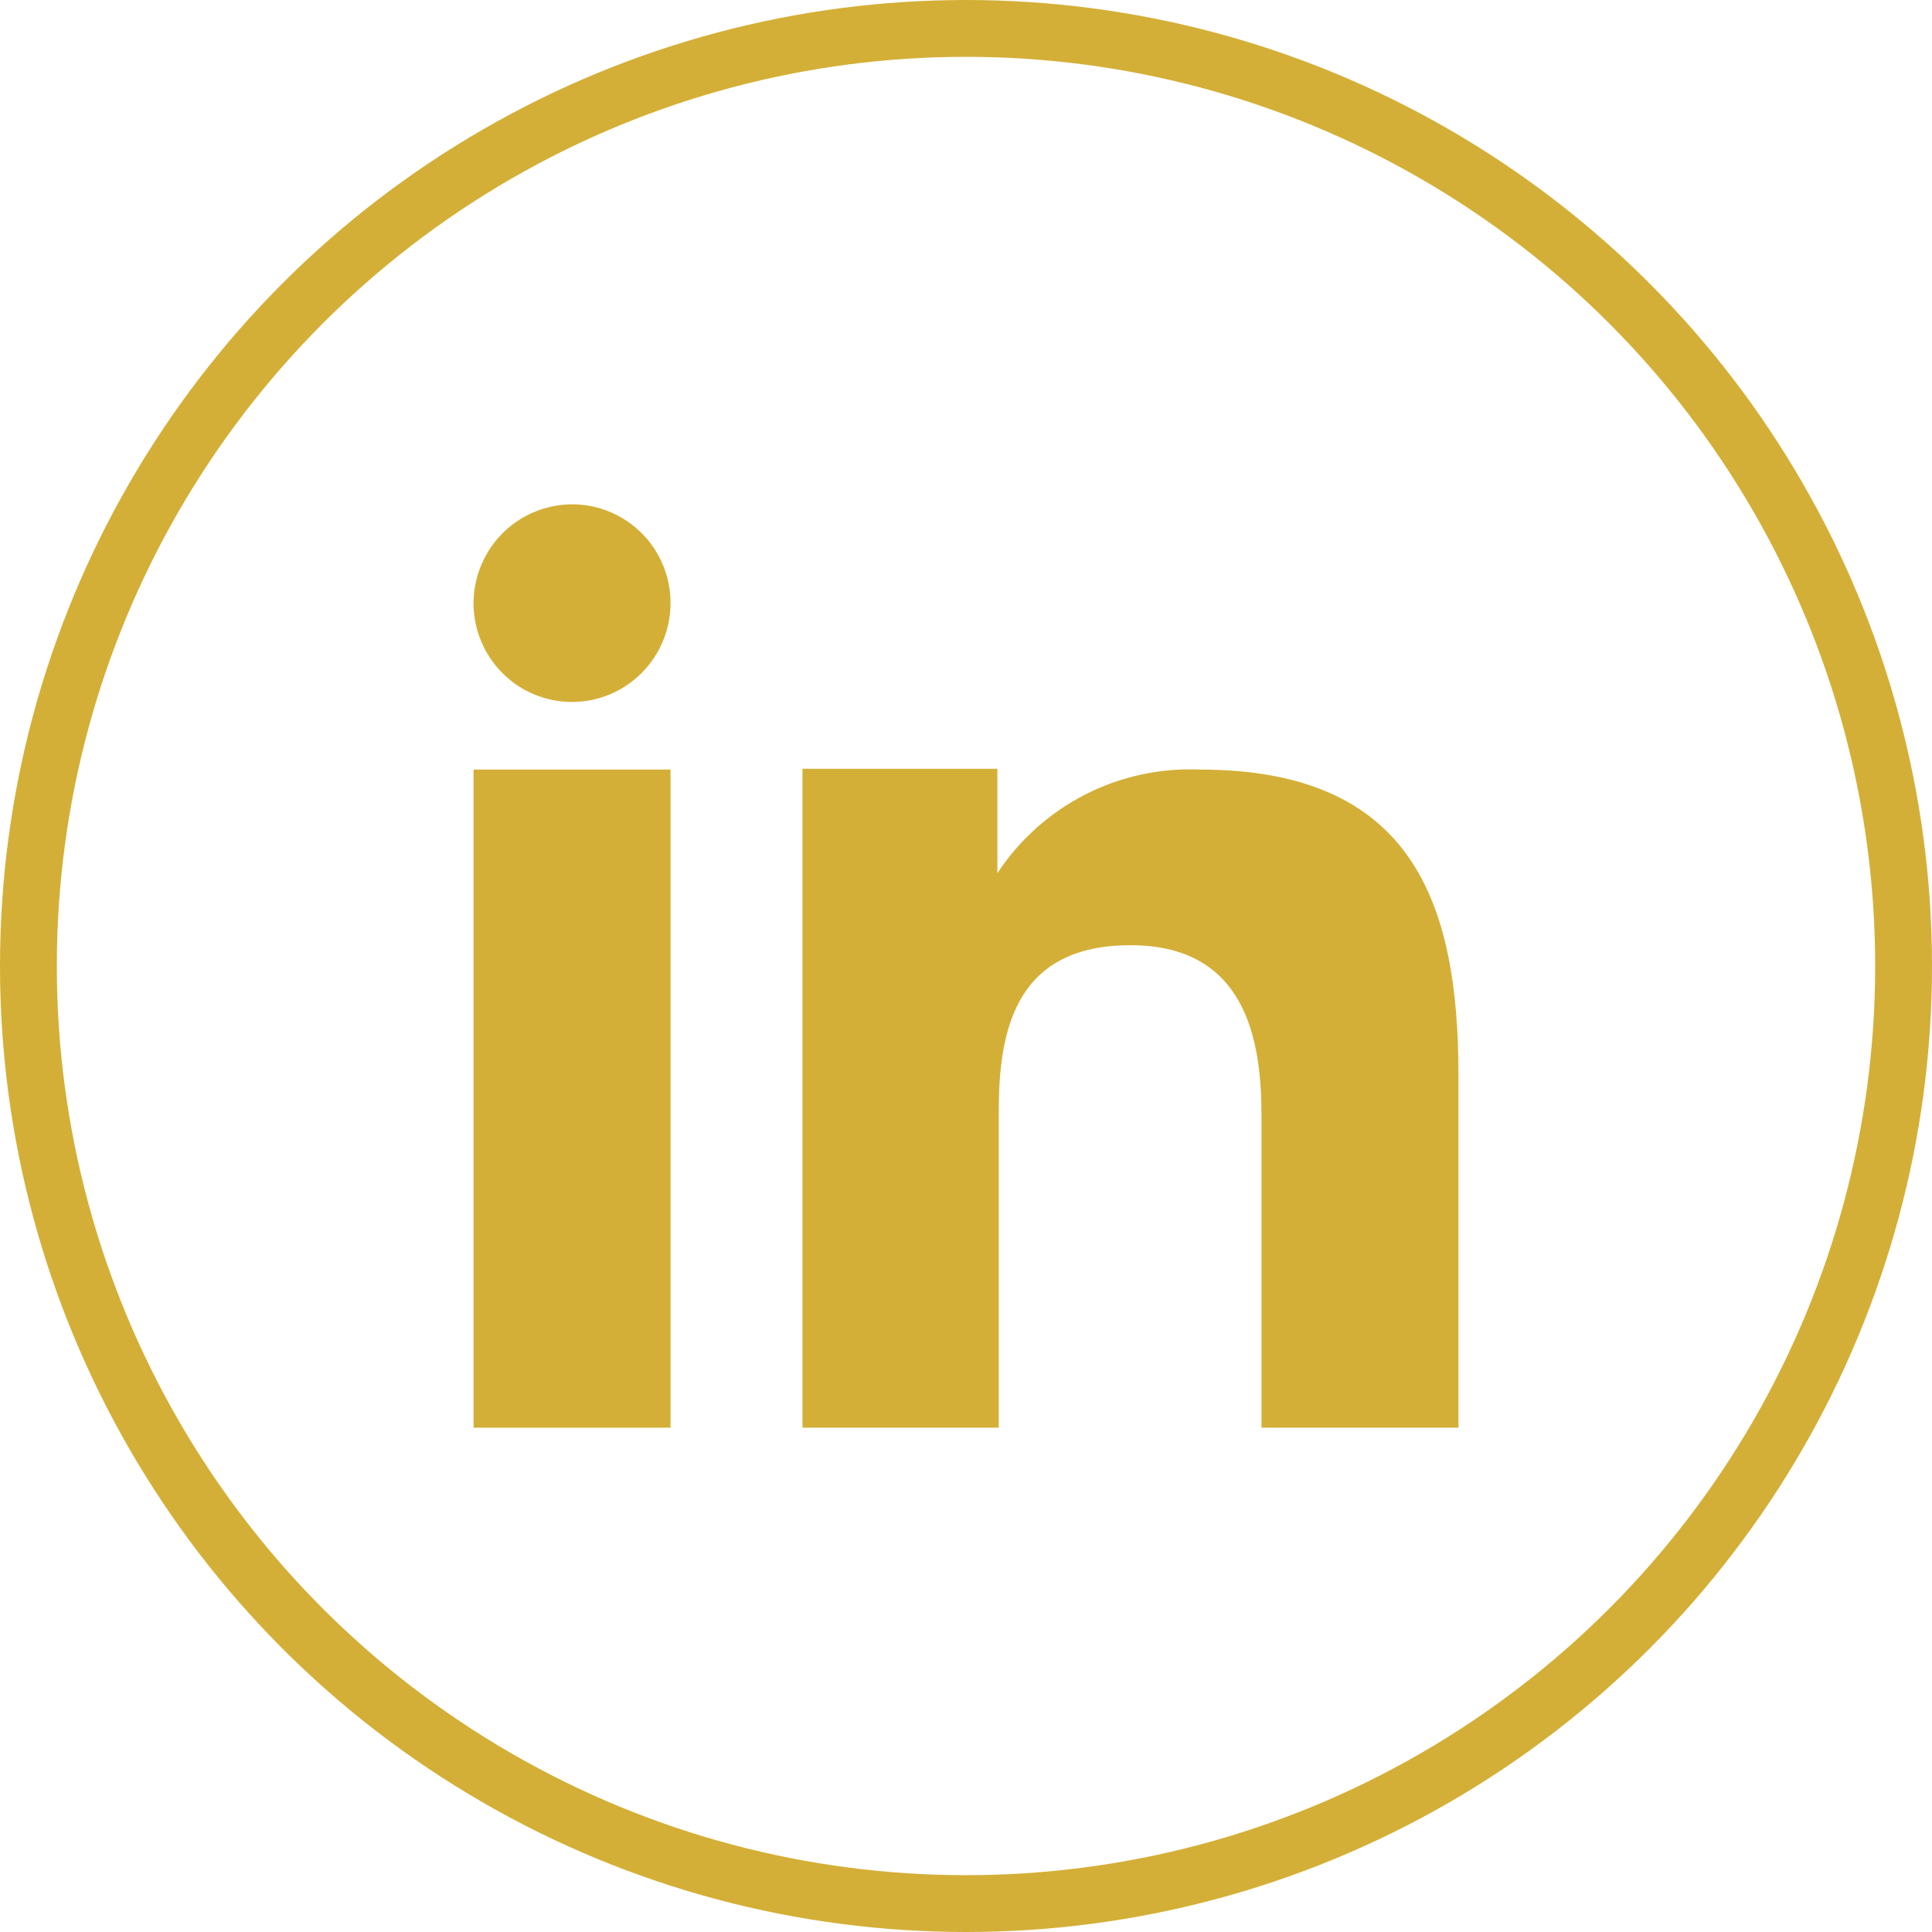
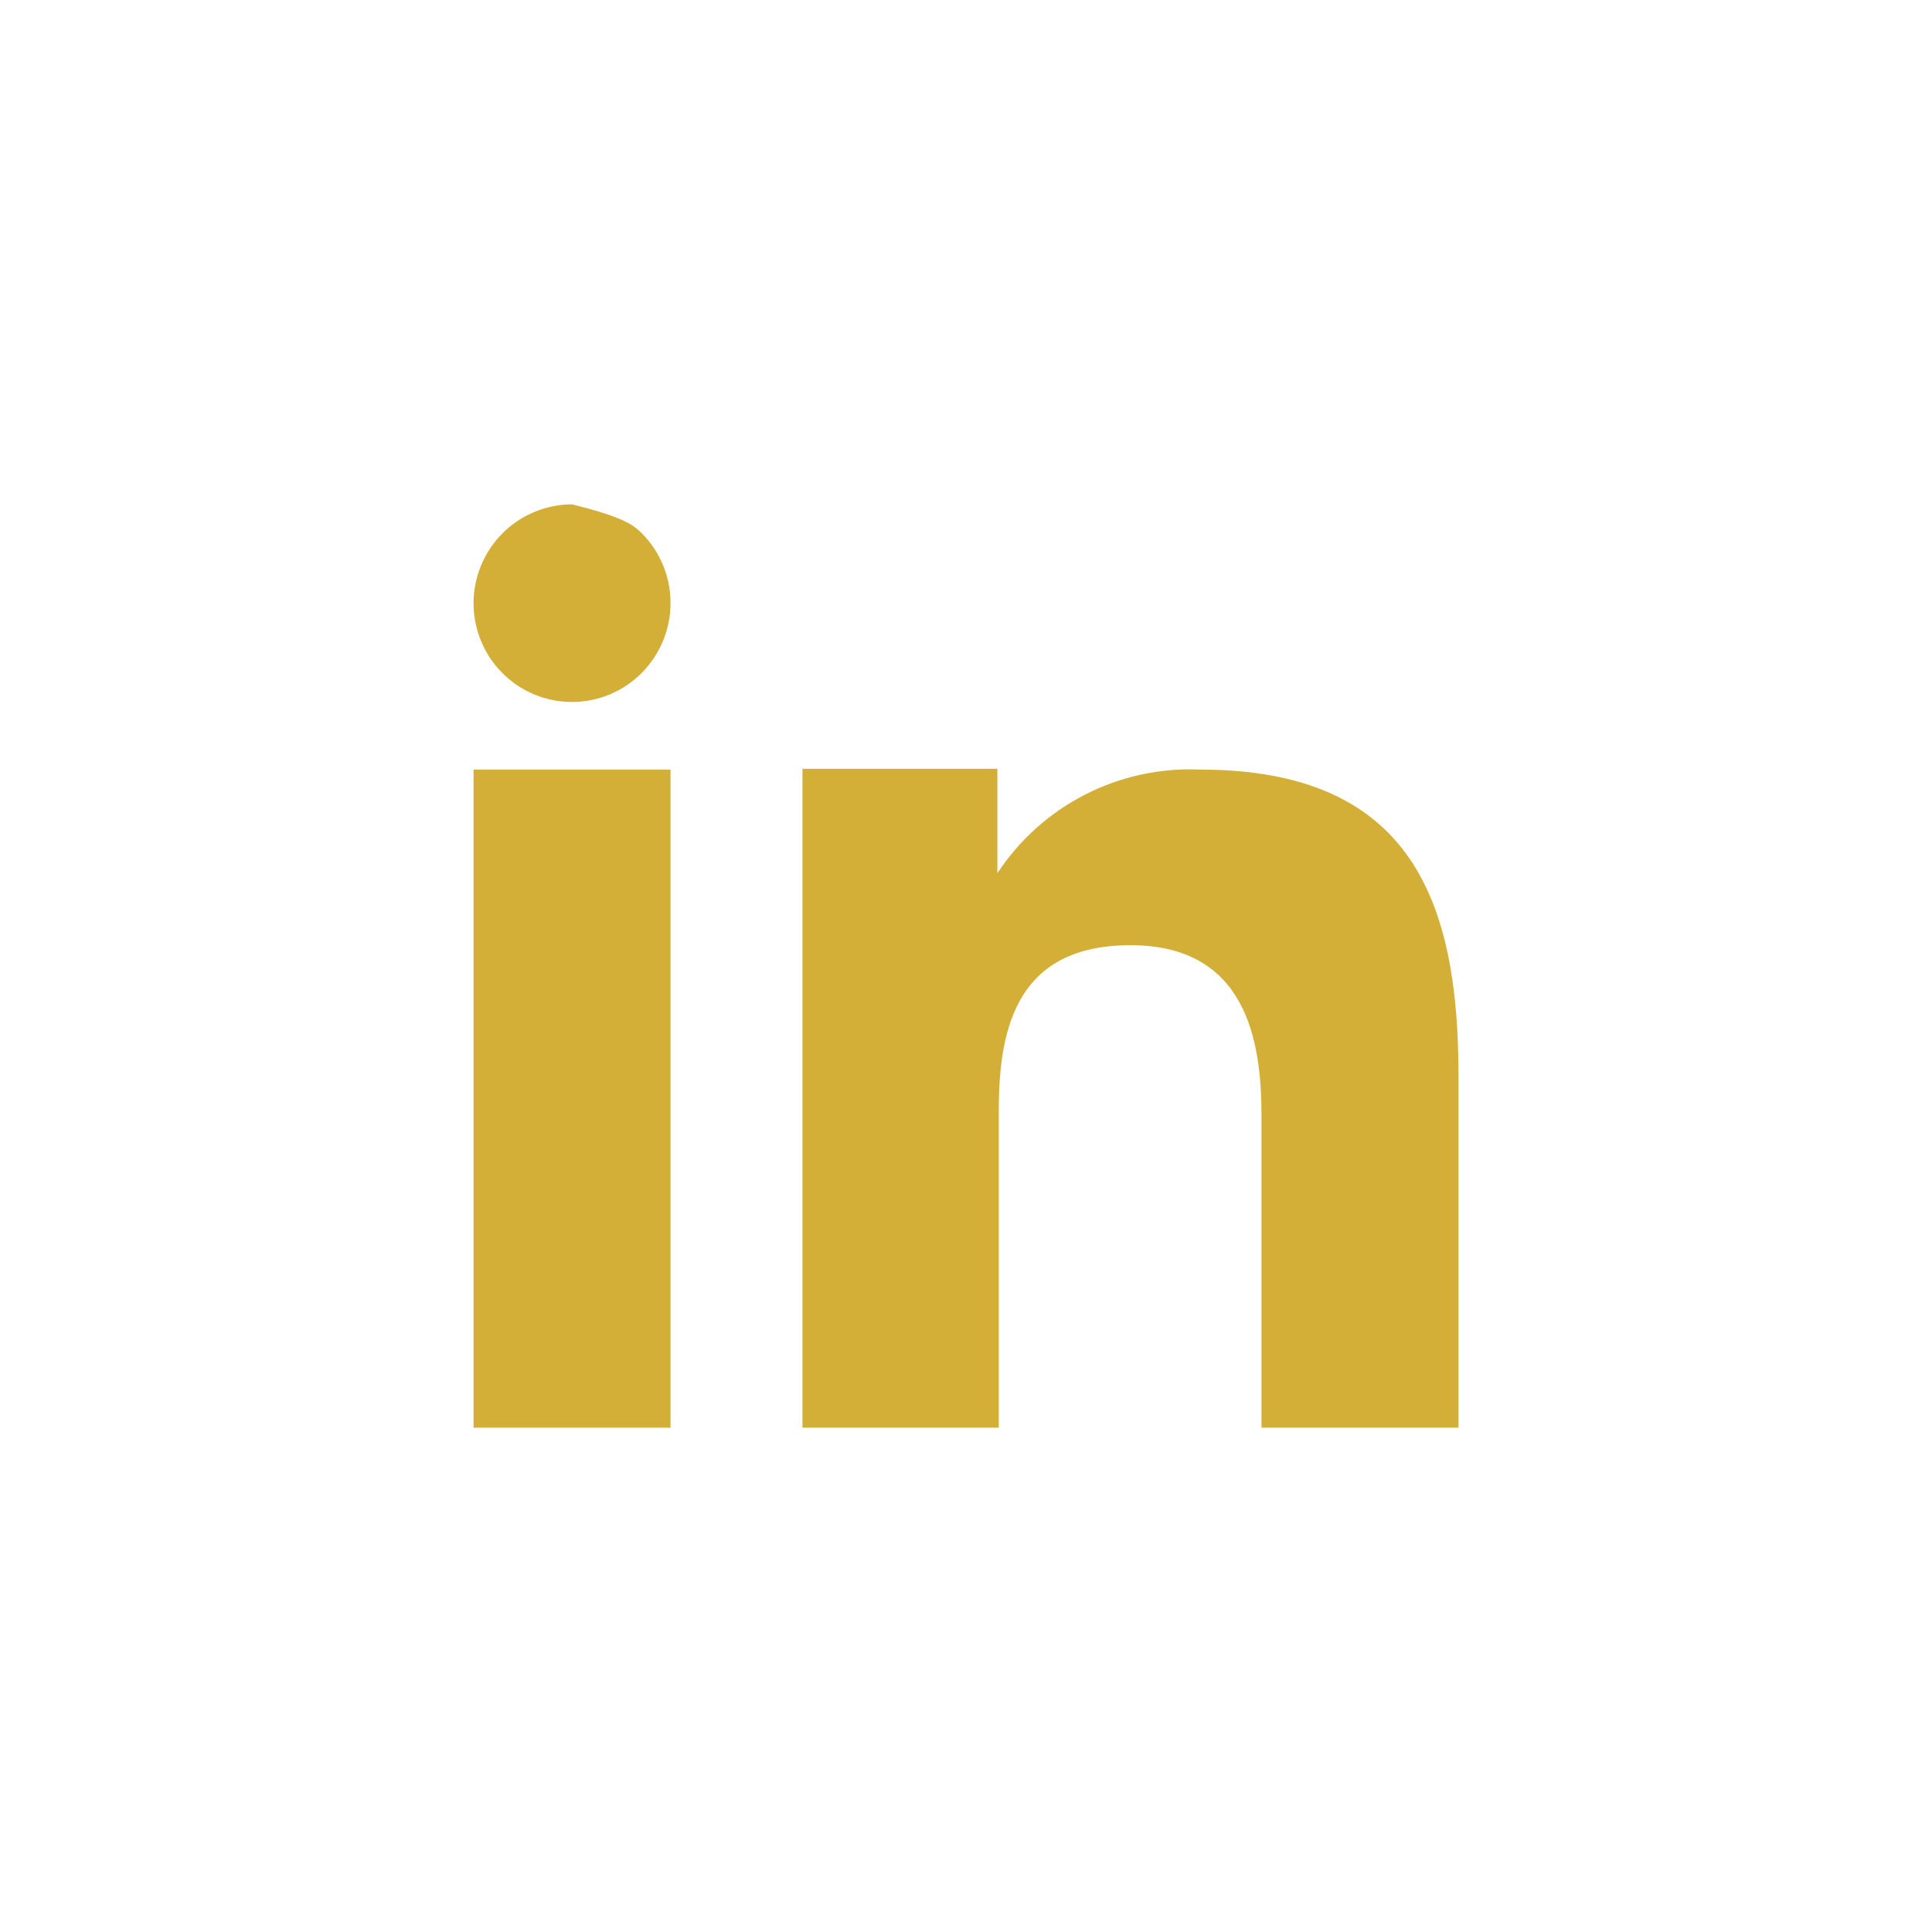
<svg xmlns="http://www.w3.org/2000/svg" width="34" height="34" viewBox="0 0 34 34" fill="none">
-   <circle cx="17" cy="17" r="16.5" stroke="#D4AF37" />
-   <path fill-rule="evenodd" clip-rule="evenodd" d="M17.552 13.529V15.367C17.938 14.781 18.468 14.305 19.093 13.985C19.717 13.665 20.414 13.513 21.114 13.543C24.857 13.543 25.667 15.883 25.667 18.927V25.125H22.2V19.63C22.2 18.32 21.936 16.634 19.895 16.634C17.915 16.634 17.577 18.061 17.577 19.533V25.125H14.122V13.529H17.552ZM11.8 10.615C11.8 10.958 11.698 11.294 11.507 11.58C11.317 11.866 11.046 12.089 10.73 12.221C10.413 12.353 10.064 12.387 9.728 12.32C9.392 12.253 9.083 12.088 8.841 11.844C8.599 11.601 8.434 11.292 8.367 10.955C8.3 10.618 8.335 10.269 8.466 9.952C8.597 9.634 8.818 9.363 9.103 9.171C9.388 8.98 9.723 8.877 10.067 8.875C10.295 8.875 10.521 8.92 10.732 9.008C10.942 9.095 11.134 9.223 11.295 9.385C11.456 9.547 11.583 9.738 11.67 9.95C11.757 10.161 11.801 10.387 11.8 10.615Z" fill="#D4AF37" />
+   <path fill-rule="evenodd" clip-rule="evenodd" d="M17.552 13.529V15.367C17.938 14.781 18.468 14.305 19.093 13.985C19.717 13.665 20.414 13.513 21.114 13.543C24.857 13.543 25.667 15.883 25.667 18.927V25.125H22.2V19.63C22.2 18.32 21.936 16.634 19.895 16.634C17.915 16.634 17.577 18.061 17.577 19.533V25.125H14.122V13.529H17.552ZM11.8 10.615C11.8 10.958 11.698 11.294 11.507 11.58C11.317 11.866 11.046 12.089 10.73 12.221C10.413 12.353 10.064 12.387 9.728 12.32C9.392 12.253 9.083 12.088 8.841 11.844C8.599 11.601 8.434 11.292 8.367 10.955C8.3 10.618 8.335 10.269 8.466 9.952C8.597 9.634 8.818 9.363 9.103 9.171C9.388 8.98 9.723 8.877 10.067 8.875C10.942 9.095 11.134 9.223 11.295 9.385C11.456 9.547 11.583 9.738 11.67 9.95C11.757 10.161 11.801 10.387 11.8 10.615Z" fill="#D4AF37" />
  <path d="M11.8 13.543H8.334V25.125H11.8V13.543Z" fill="#D4AF37" />
</svg>